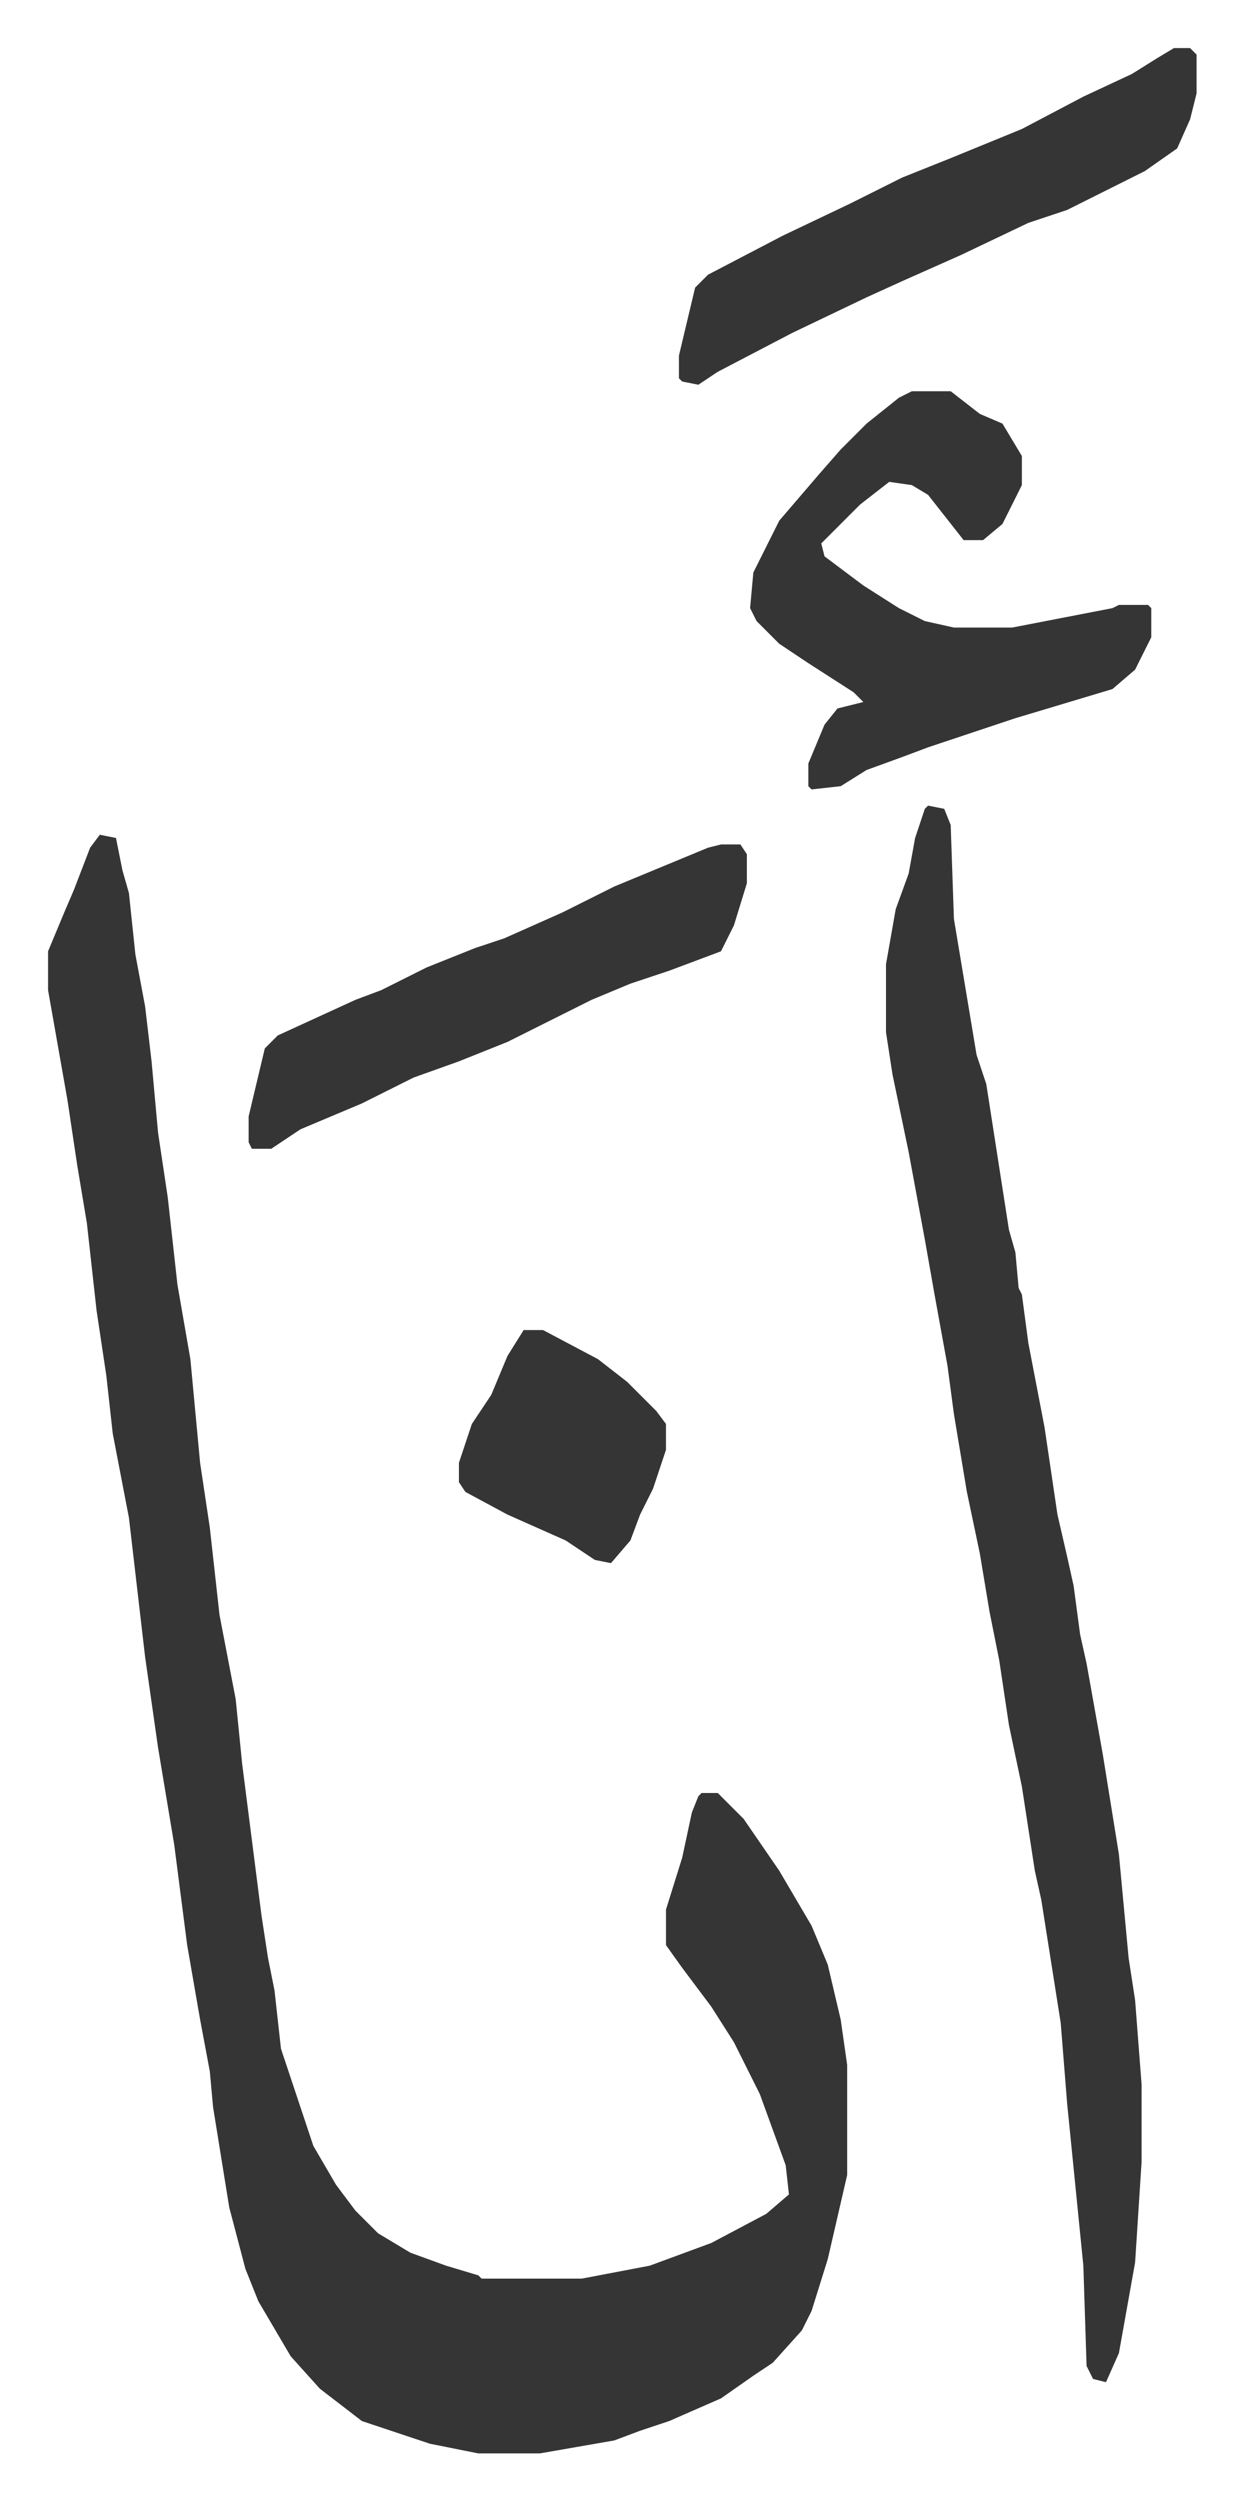
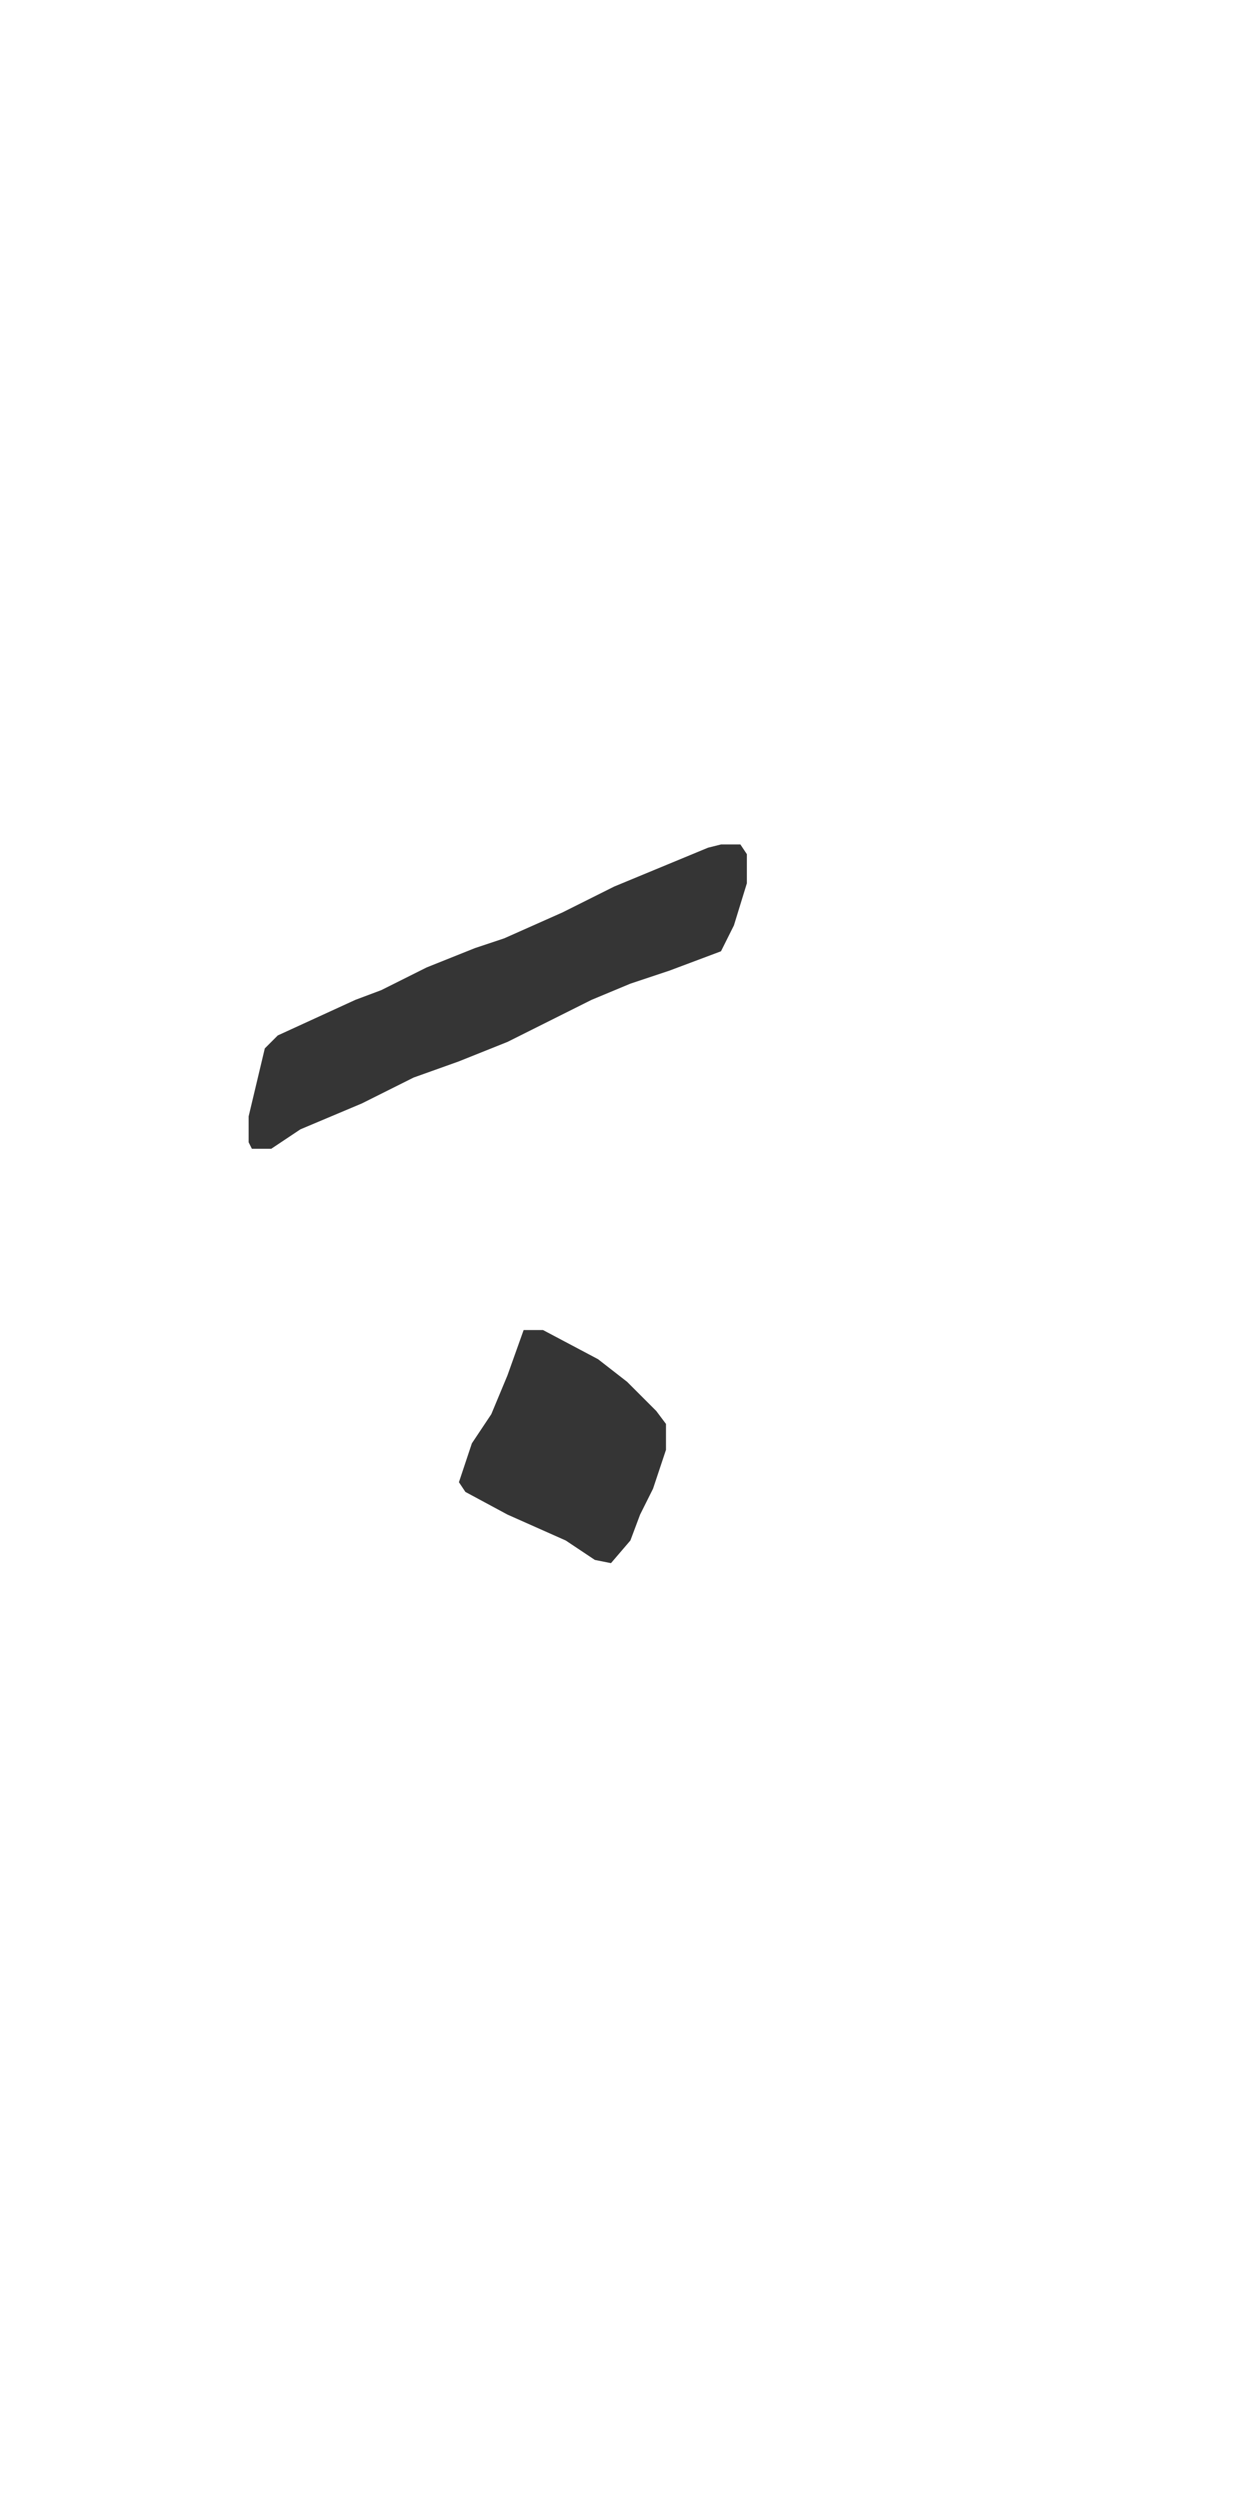
<svg xmlns="http://www.w3.org/2000/svg" role="img" viewBox="-14.85 238.15 384.20 772.20">
-   <path fill="#353535" id="rule_normal" d="M16 496l5 1 2 10 2 7 2 19 3 16 2 17 2 22 3 20 3 27 4 23 3 32 3 20 3 27 5 26 2 20 6 47 2 13 2 10 2 18 7 21 3 9 7 12 6 8 7 7 10 6 11 4 10 3 1 1h31l21-4 19-7 17-9 7-6-1-9-8-22-8-16-7-11-9-12-5-7v-11l5-16 3-14 2-5 1-1h5l8 8 11 16 10 17 5 12 4 17 2 14v34l-6 26-5 16-3 6-9 10-6 4-10 7-16 7-9 3-8 3-23 4h-19l-15-3-21-7-13-10-9-10-10-17-4-10-5-19-5-31-1-11-3-16-4-23-4-31-5-30-4-28-5-43-5-26-2-18-3-20-3-27-3-18-3-20-6-34v-12l5-12 3-7 5-13zm256-9l5 1 2 5 1 29 7 42 3 9 7 45 2 7 1 11 1 2 2 15 5 26 4 27 3 13 2 9 2 15 2 9 5 28 5 31 3 32 2 13 2 26v24l-2 31-5 28-4 9-4-1-2-4-1-31-5-50-2-25-3-19-3-19-2-9-4-26-4-19-3-20-3-15-3-18-4-19-4-24-2-15-4-22-3-17-5-27-5-24-2-13v-21l3-17 4-11 2-11 3-9zm-5-128h12l9 7 7 3 6 10v9l-6 12-6 5h-6l-11-14-5-3-7-1-9 7-12 12 1 4 12 9 11 7 8 4 9 2h18l31-6 2-1h9l1 1v9l-5 10-7 6-30 9-27 9-8 3-11 4-8 5-9 1-1-1v-7l5-12 4-5 8-2-3-3-14-9-9-6-7-7-2-4 1-11 8-16 12-14 7-8 8-8 10-8zm81-106h5l2 2v12l-2 8-4 9-10 7-24 12-12 4-21 10-18 8-11 5-23 11-23 12-6 4-5-1-1-1v-7l5-21 4-4 23-12 21-10 16-8 15-6 22-9 19-10 15-7 8-5z" />
-   <path fill="#353535" id="rule_normal" d="M208 499h6l2 3v9l-4 13-4 8-16 6-12 4-12 5-26 13-15 6-14 5-16 8-19 8-9 6h-6l-1-2v-8l5-21 4-4 24-11 8-3 14-7 15-6 9-3 18-8 16-8 29-12zm-61 150h6l17 9 9 7 9 9 3 4v8l-4 12-4 8-3 8-6 7-5-1-9-6-18-8-13-7-2-3v-6l4-12 6-9 5-12z" />
+   <path fill="#353535" id="rule_normal" d="M208 499h6l2 3v9l-4 13-4 8-16 6-12 4-12 5-26 13-15 6-14 5-16 8-19 8-9 6h-6l-1-2v-8l5-21 4-4 24-11 8-3 14-7 15-6 9-3 18-8 16-8 29-12zm-61 150h6l17 9 9 7 9 9 3 4v8l-4 12-4 8-3 8-6 7-5-1-9-6-18-8-13-7-2-3l4-12 6-9 5-12z" />
</svg>